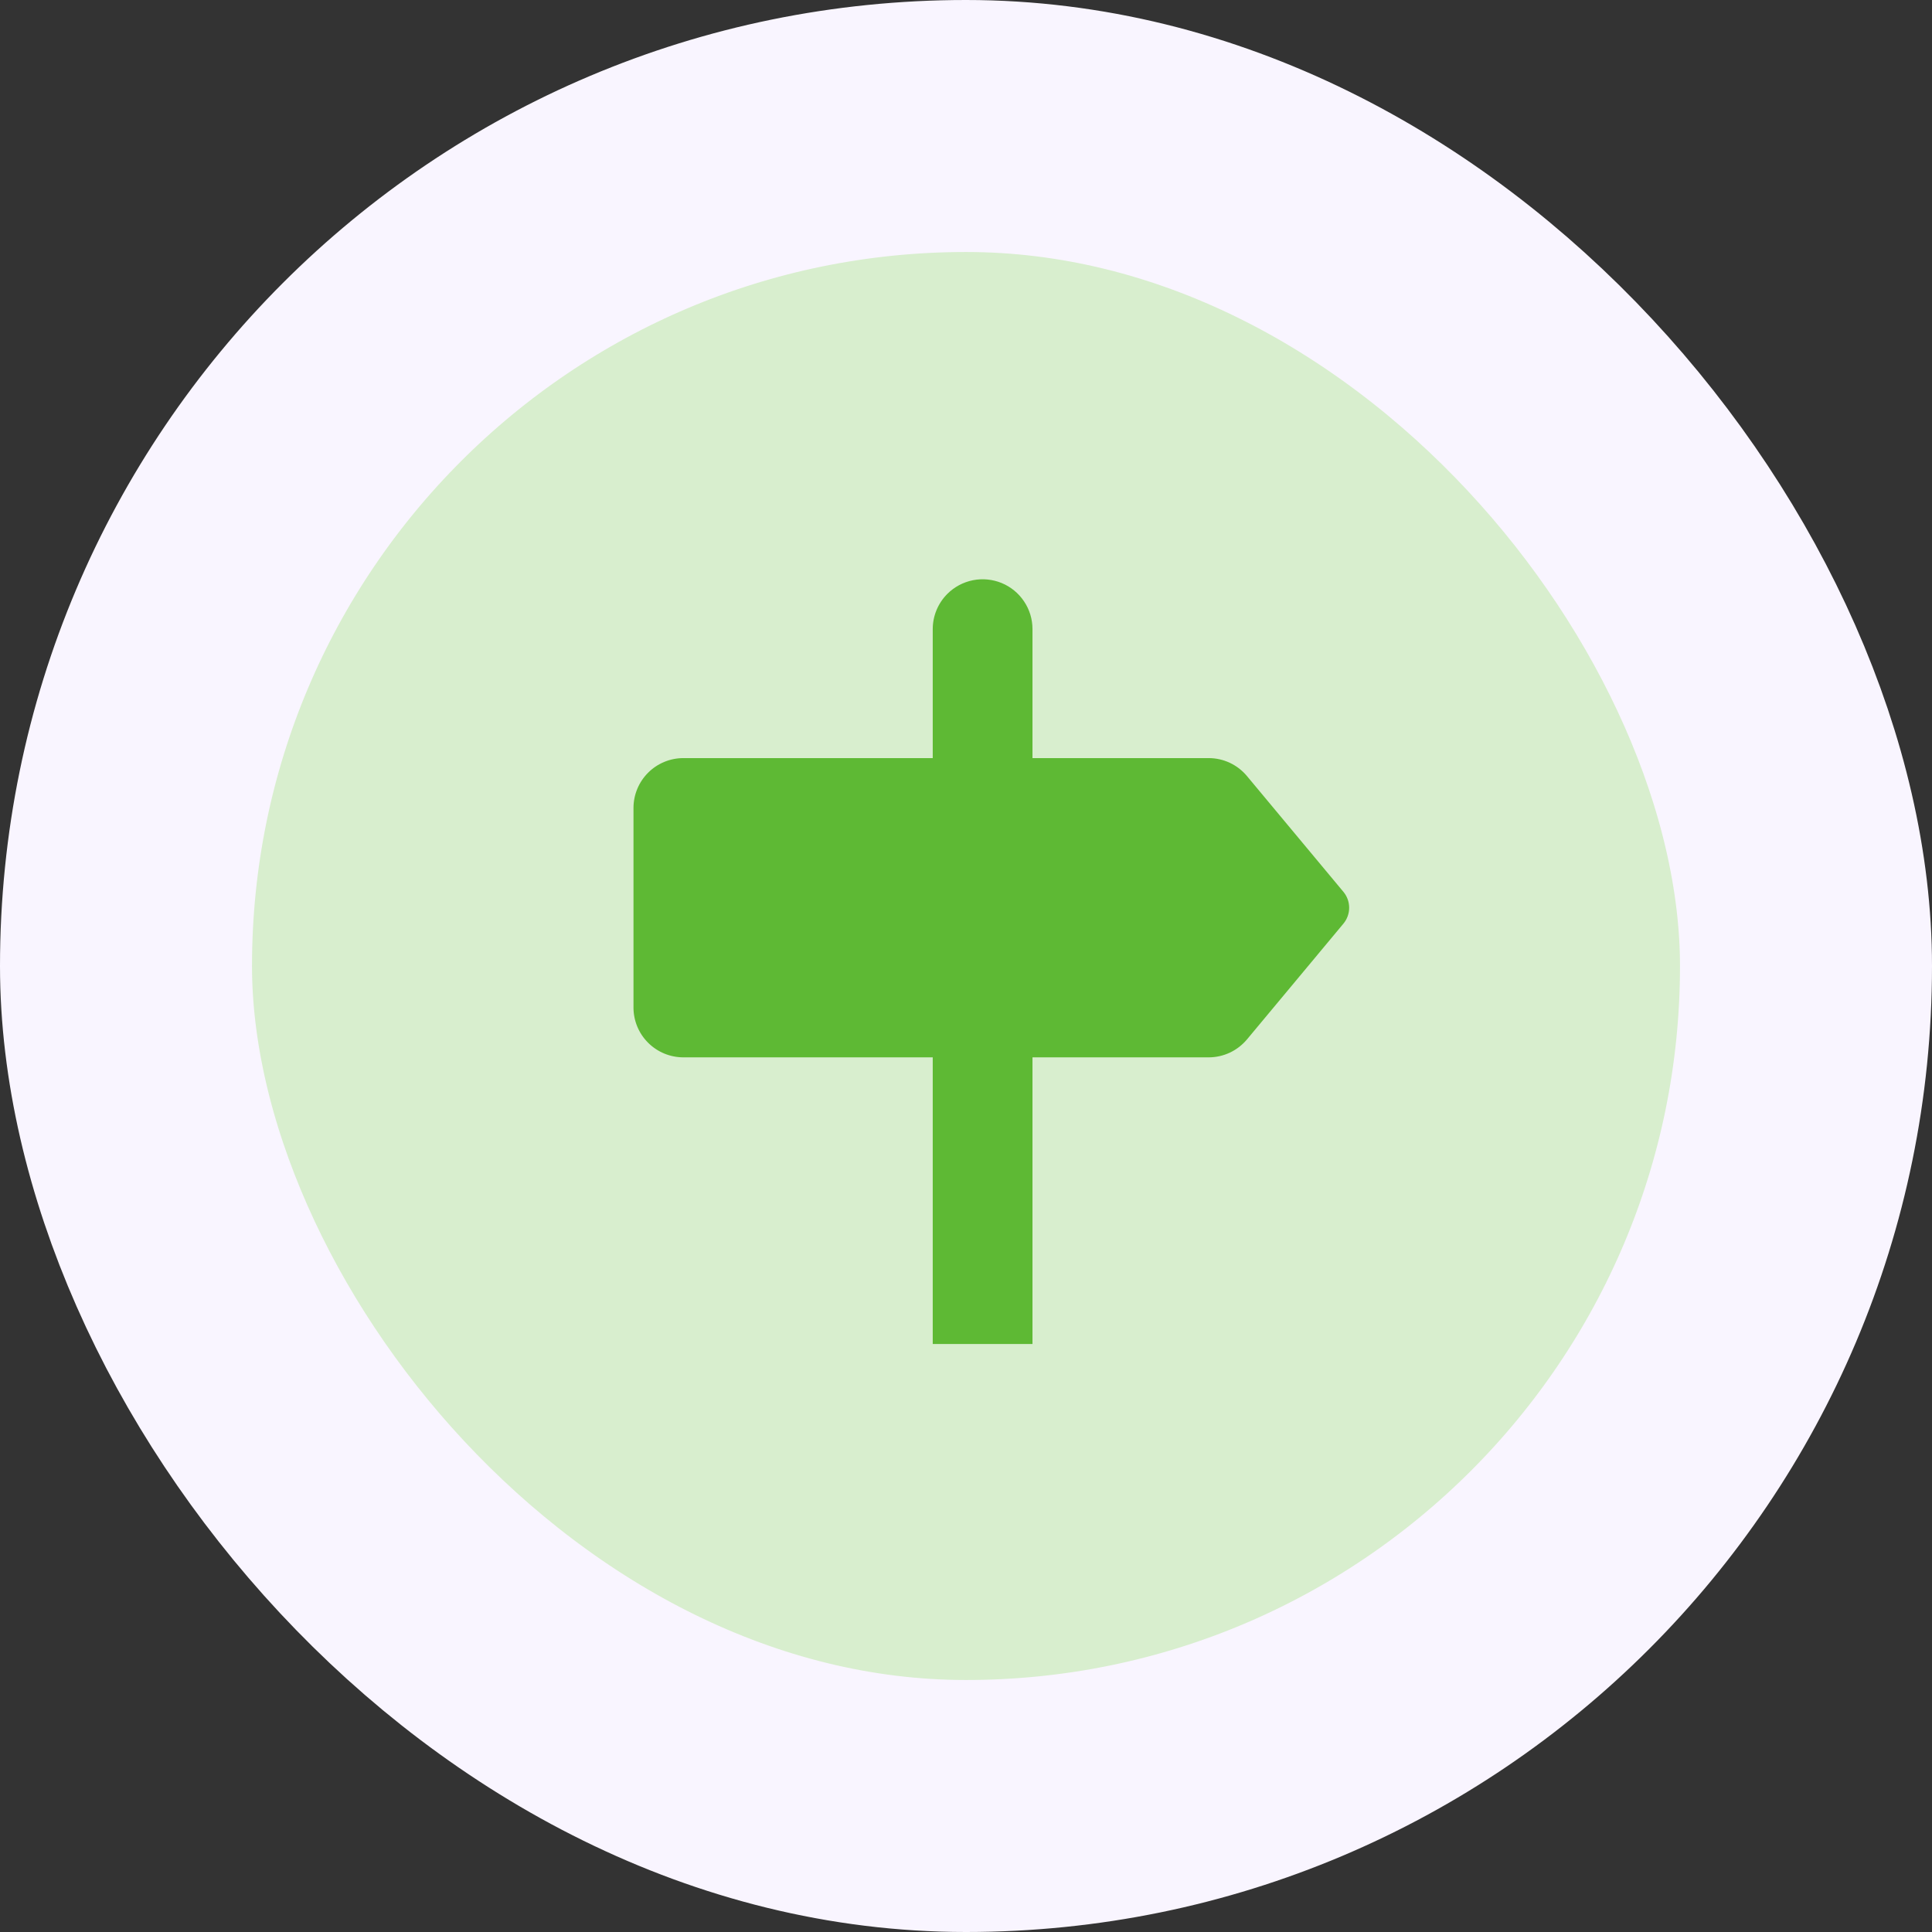
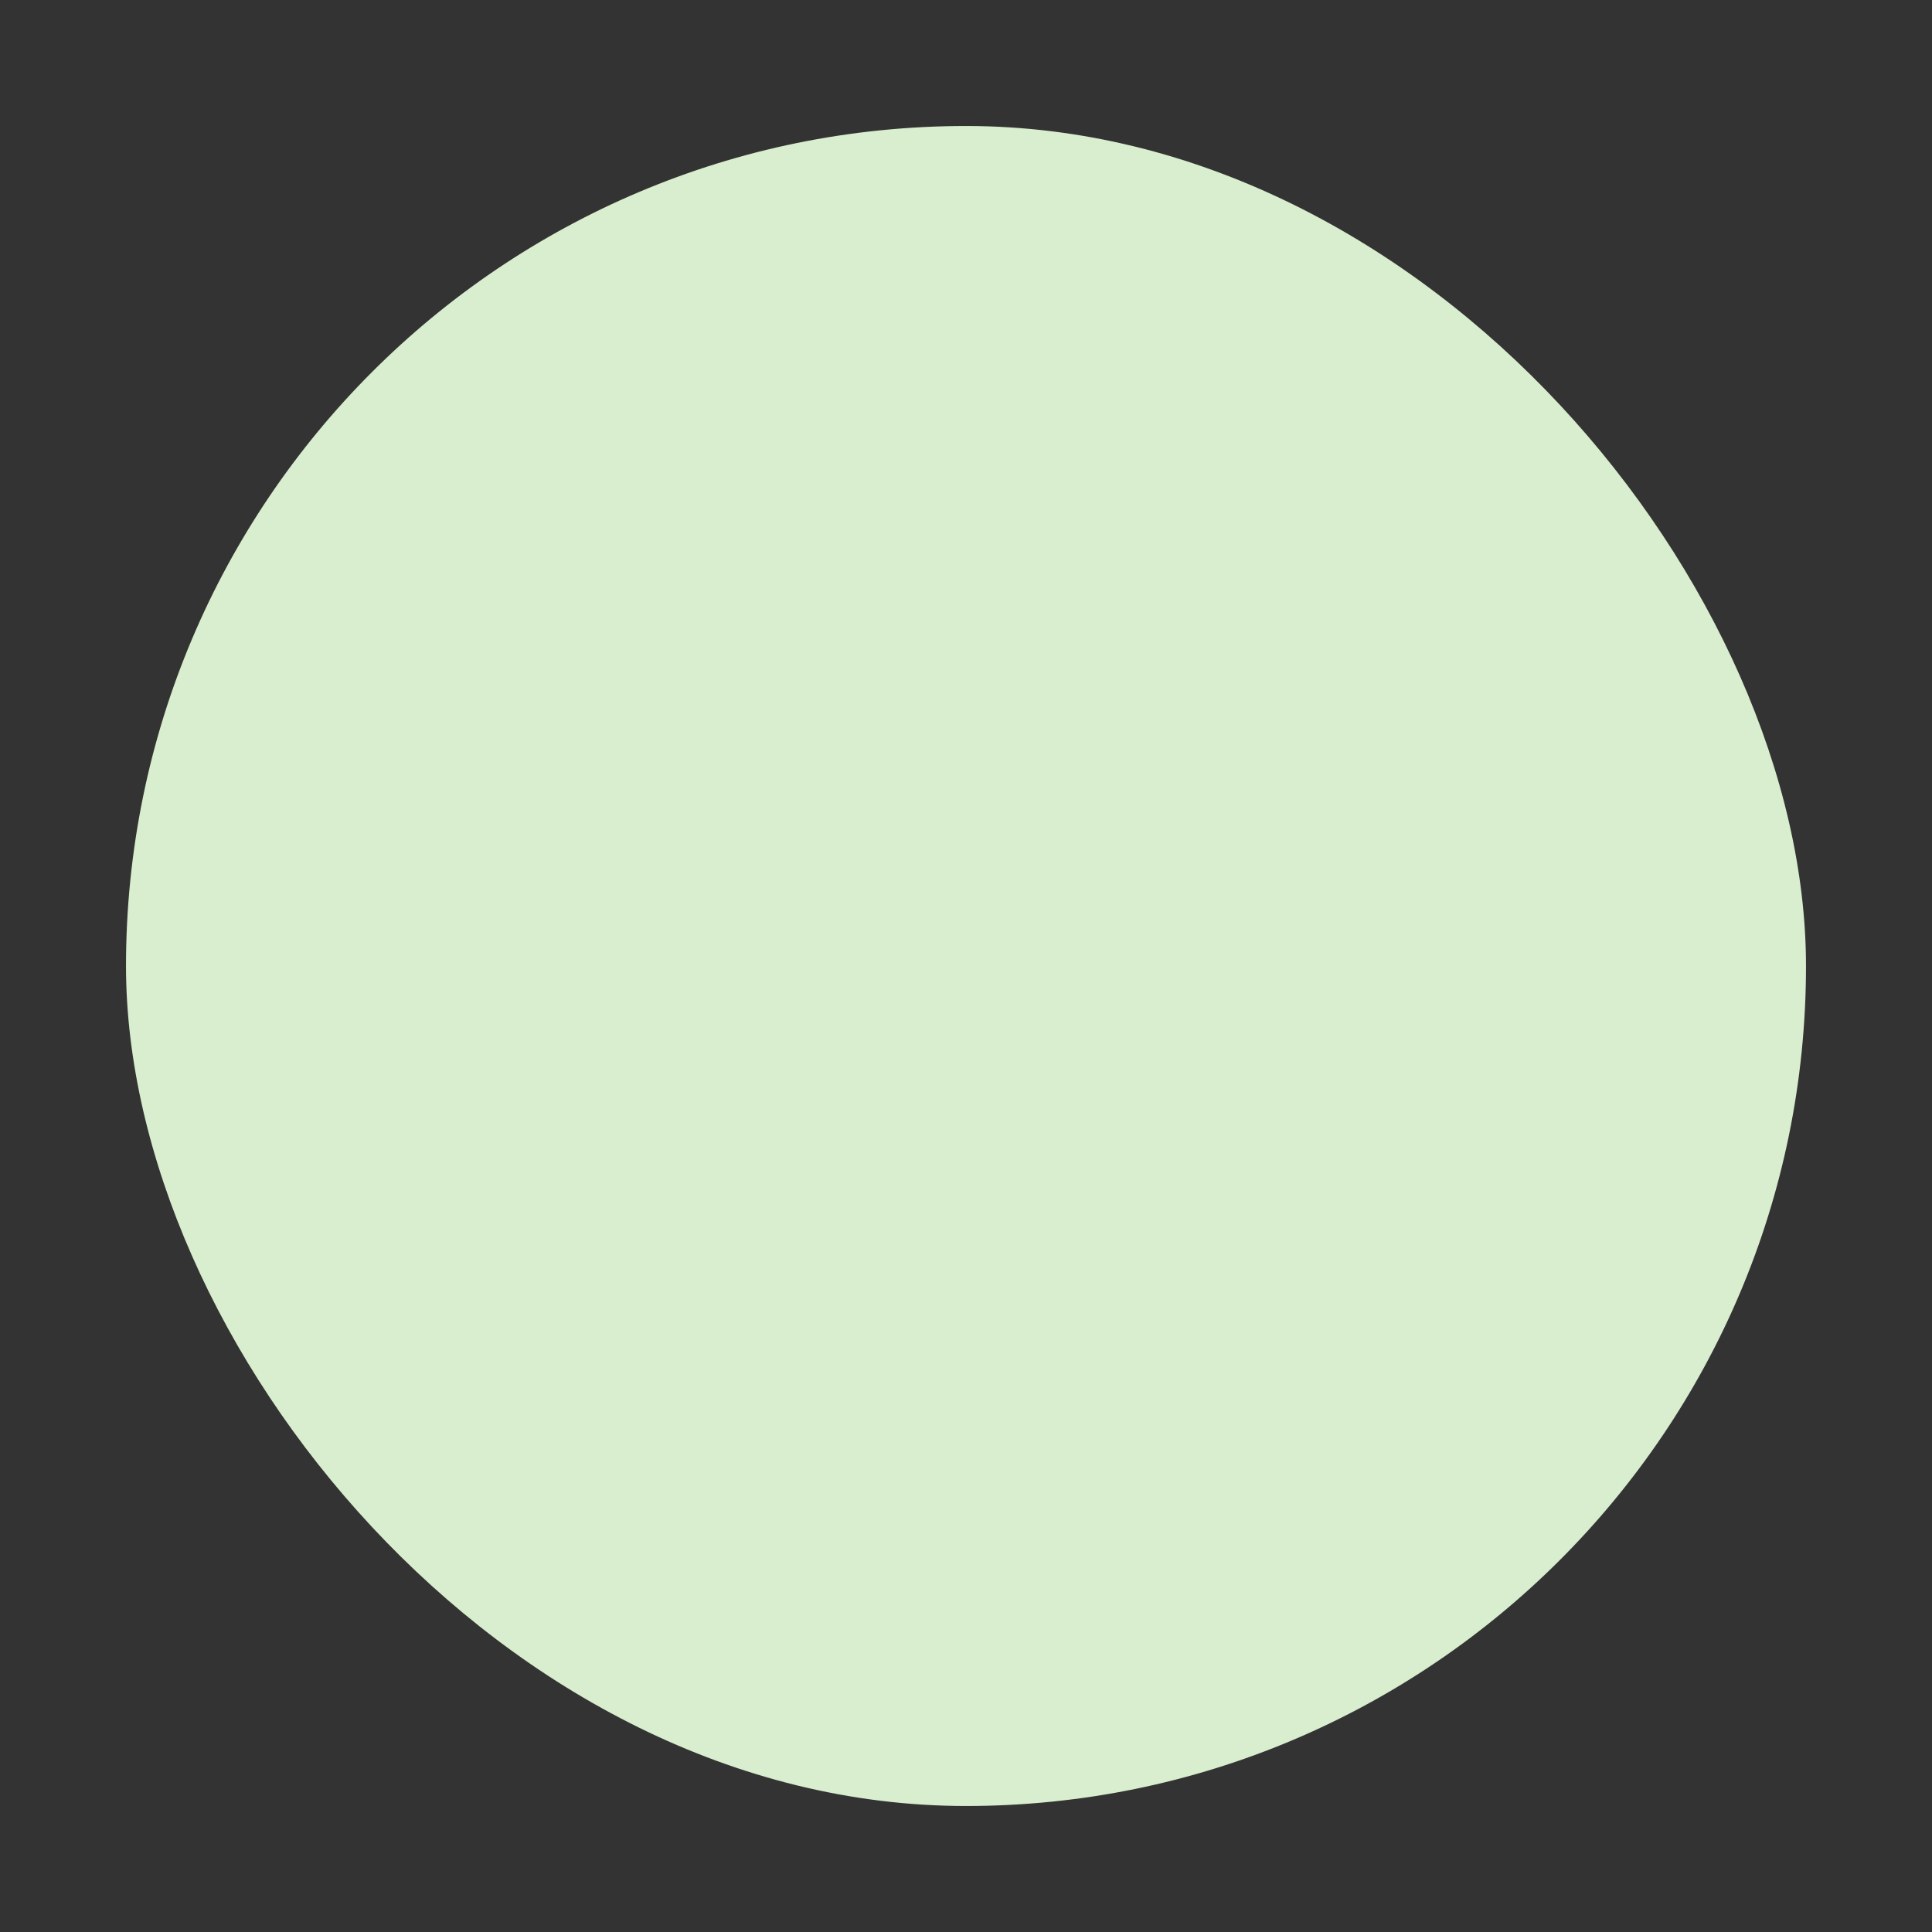
<svg xmlns="http://www.w3.org/2000/svg" width="46" height="46" viewBox="0 0 46 46" fill="none">
  <rect x="0" y="0" width="46" height="46" fill="#333333" stroke="none" />
  <rect x="3" y="3" width="40" height="40" rx="20" fill="#D8EECE" />
  <g clip-path="url(#clip0_36_808)">
    <path d="M22.556 14.14C22.334 14.362 22.208 14.664 22.208 14.979V18.05H16.271C15.956 18.05 15.654 18.175 15.431 18.398C15.208 18.621 15.083 18.923 15.083 19.238V23.988C15.083 24.303 15.208 24.605 15.431 24.827C15.654 25.05 15.956 25.175 16.271 25.175H22.208V32.3H24.583V25.175H28.778C28.952 25.175 29.123 25.137 29.281 25.063C29.439 24.989 29.578 24.881 29.69 24.748L31.985 21.993C32.074 21.886 32.123 21.752 32.123 21.613C32.123 21.474 32.074 21.339 31.985 21.233L29.69 18.478C29.578 18.344 29.439 18.236 29.281 18.162C29.123 18.088 28.952 18.05 28.778 18.05H24.583V14.979C24.583 14.744 24.514 14.515 24.383 14.32C24.253 14.124 24.067 13.972 23.85 13.882C23.633 13.793 23.395 13.769 23.164 13.815C22.934 13.861 22.722 13.974 22.556 14.14Z" fill="#5EB934" />
  </g>
-   <rect x="3" y="3" width="40" height="40" rx="20" stroke="#F9F5FF" stroke-width="6" />
  <defs>
    <clipPath id="clip0_36_808">
-       <rect width="19" height="19" fill="white" transform="translate(13.5 13)" />
-     </clipPath>
+       </clipPath>
  </defs>
</svg>